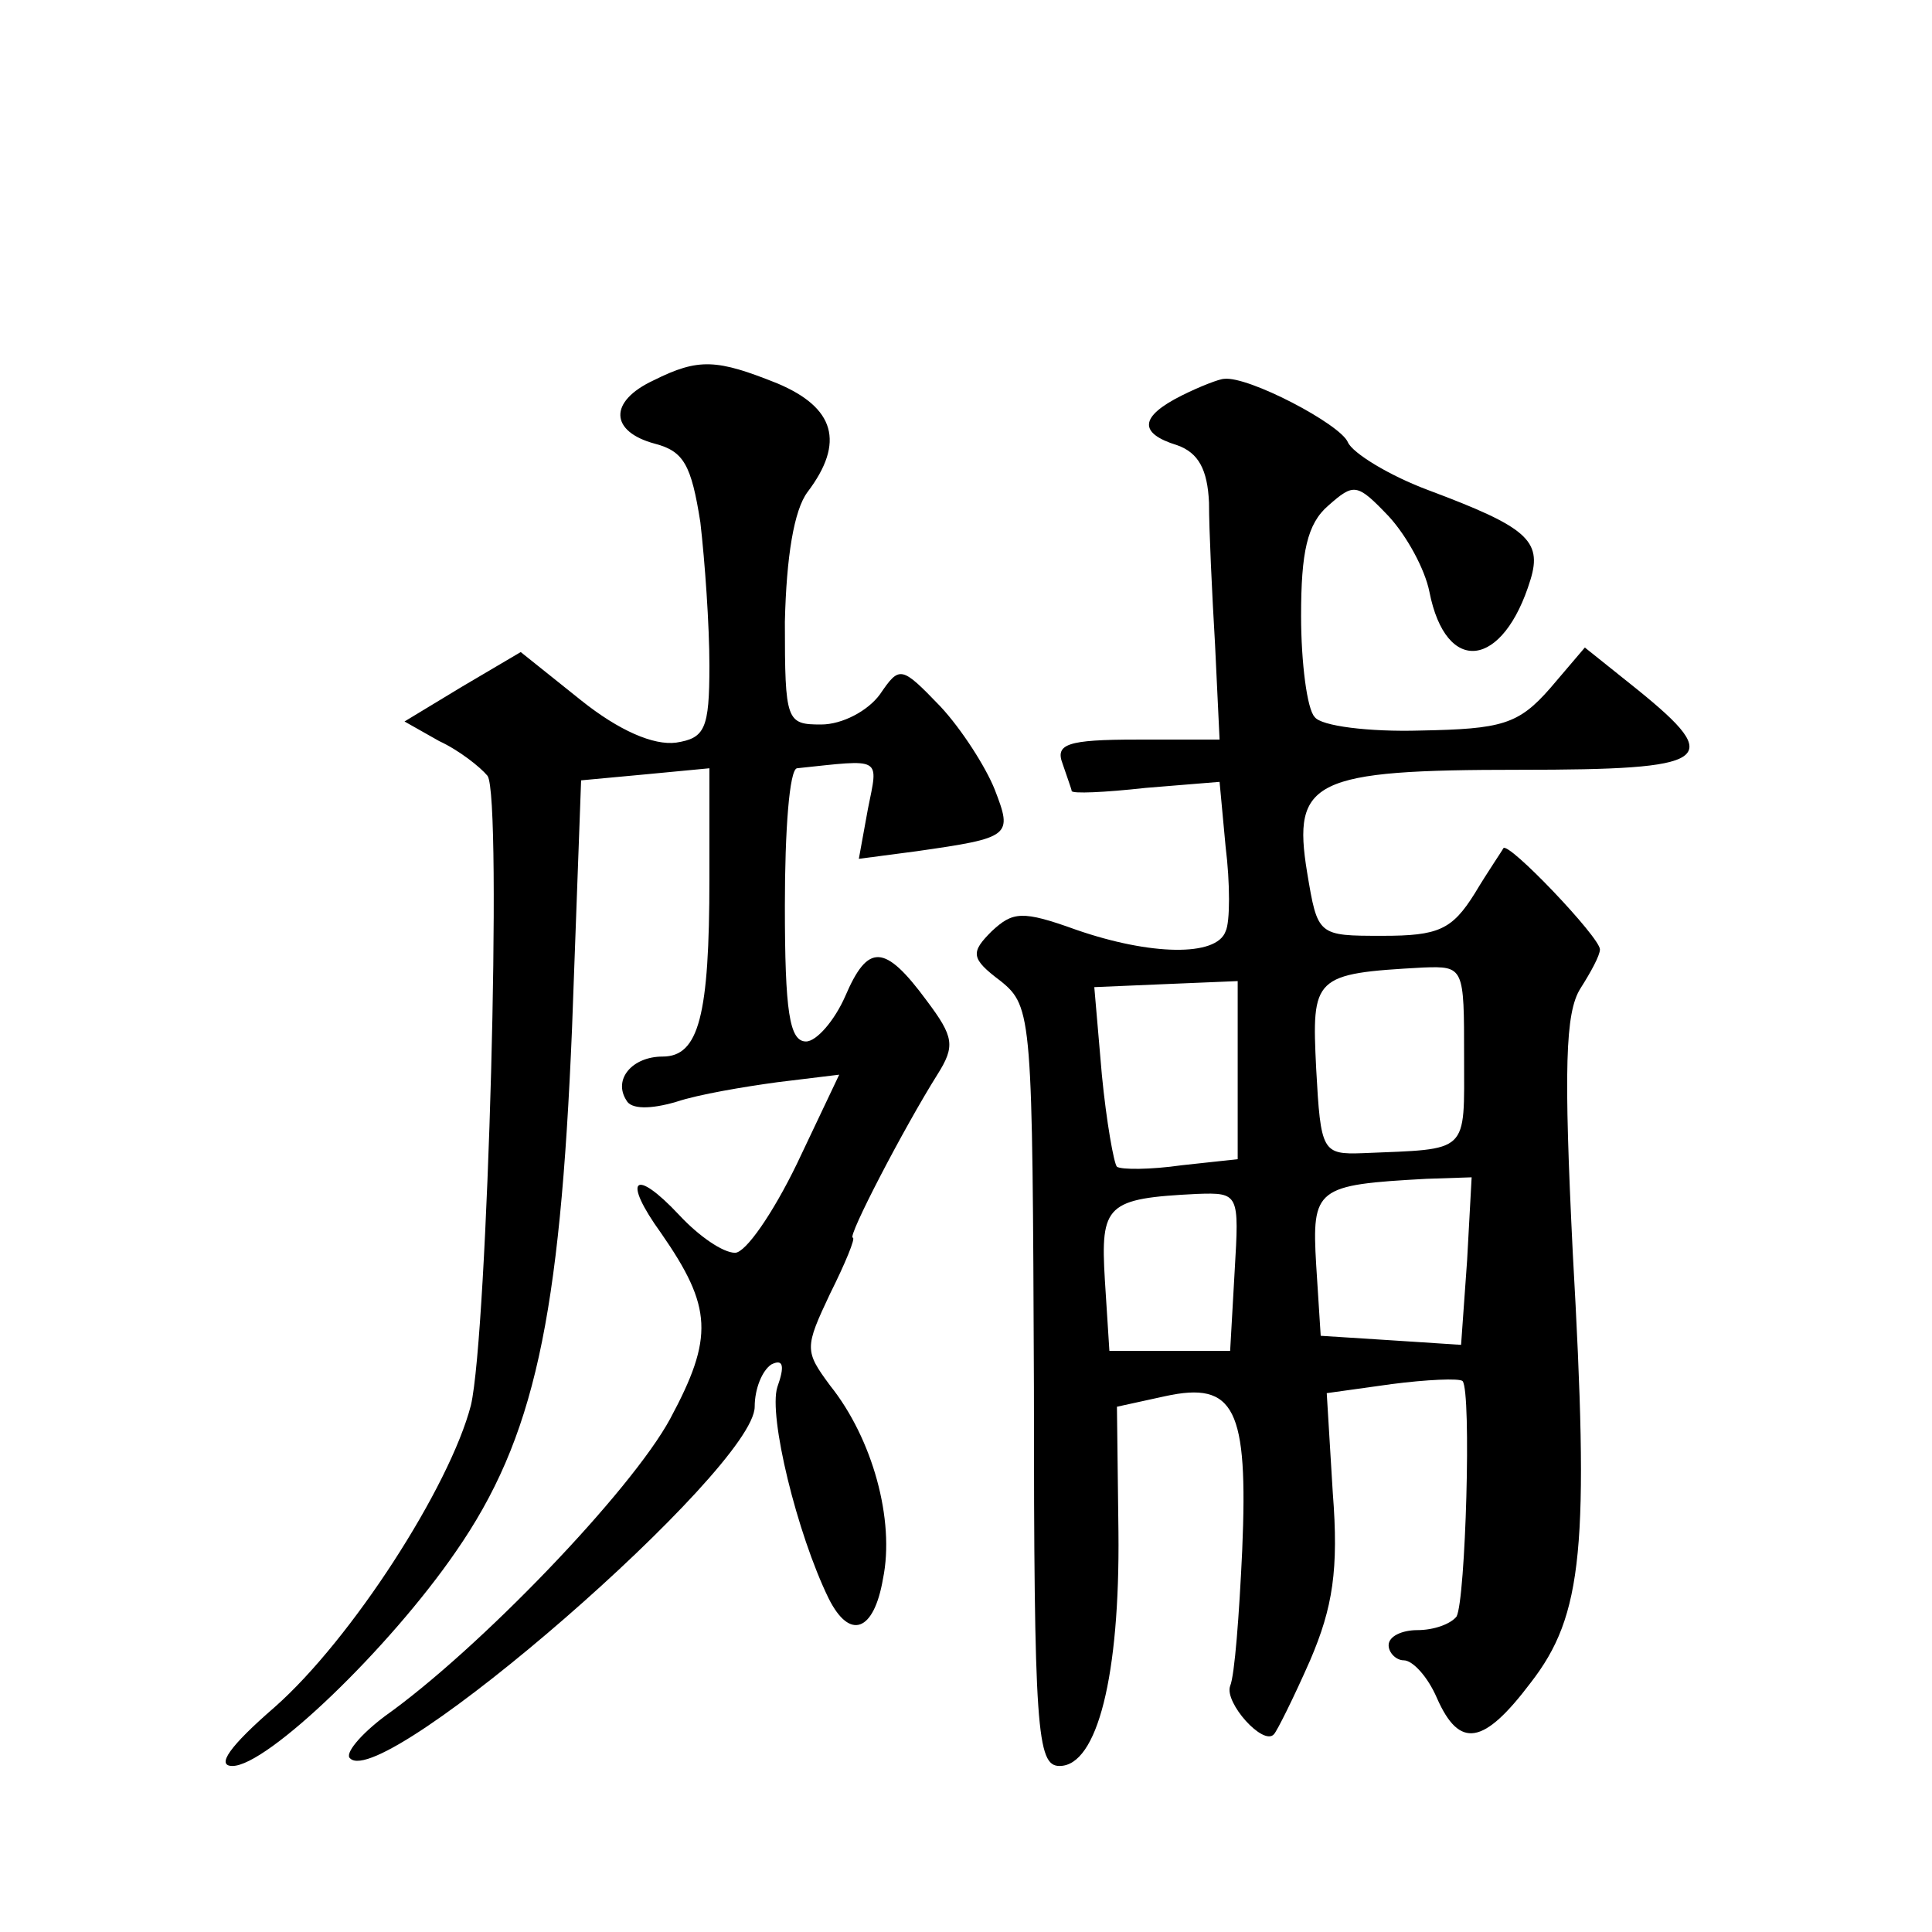
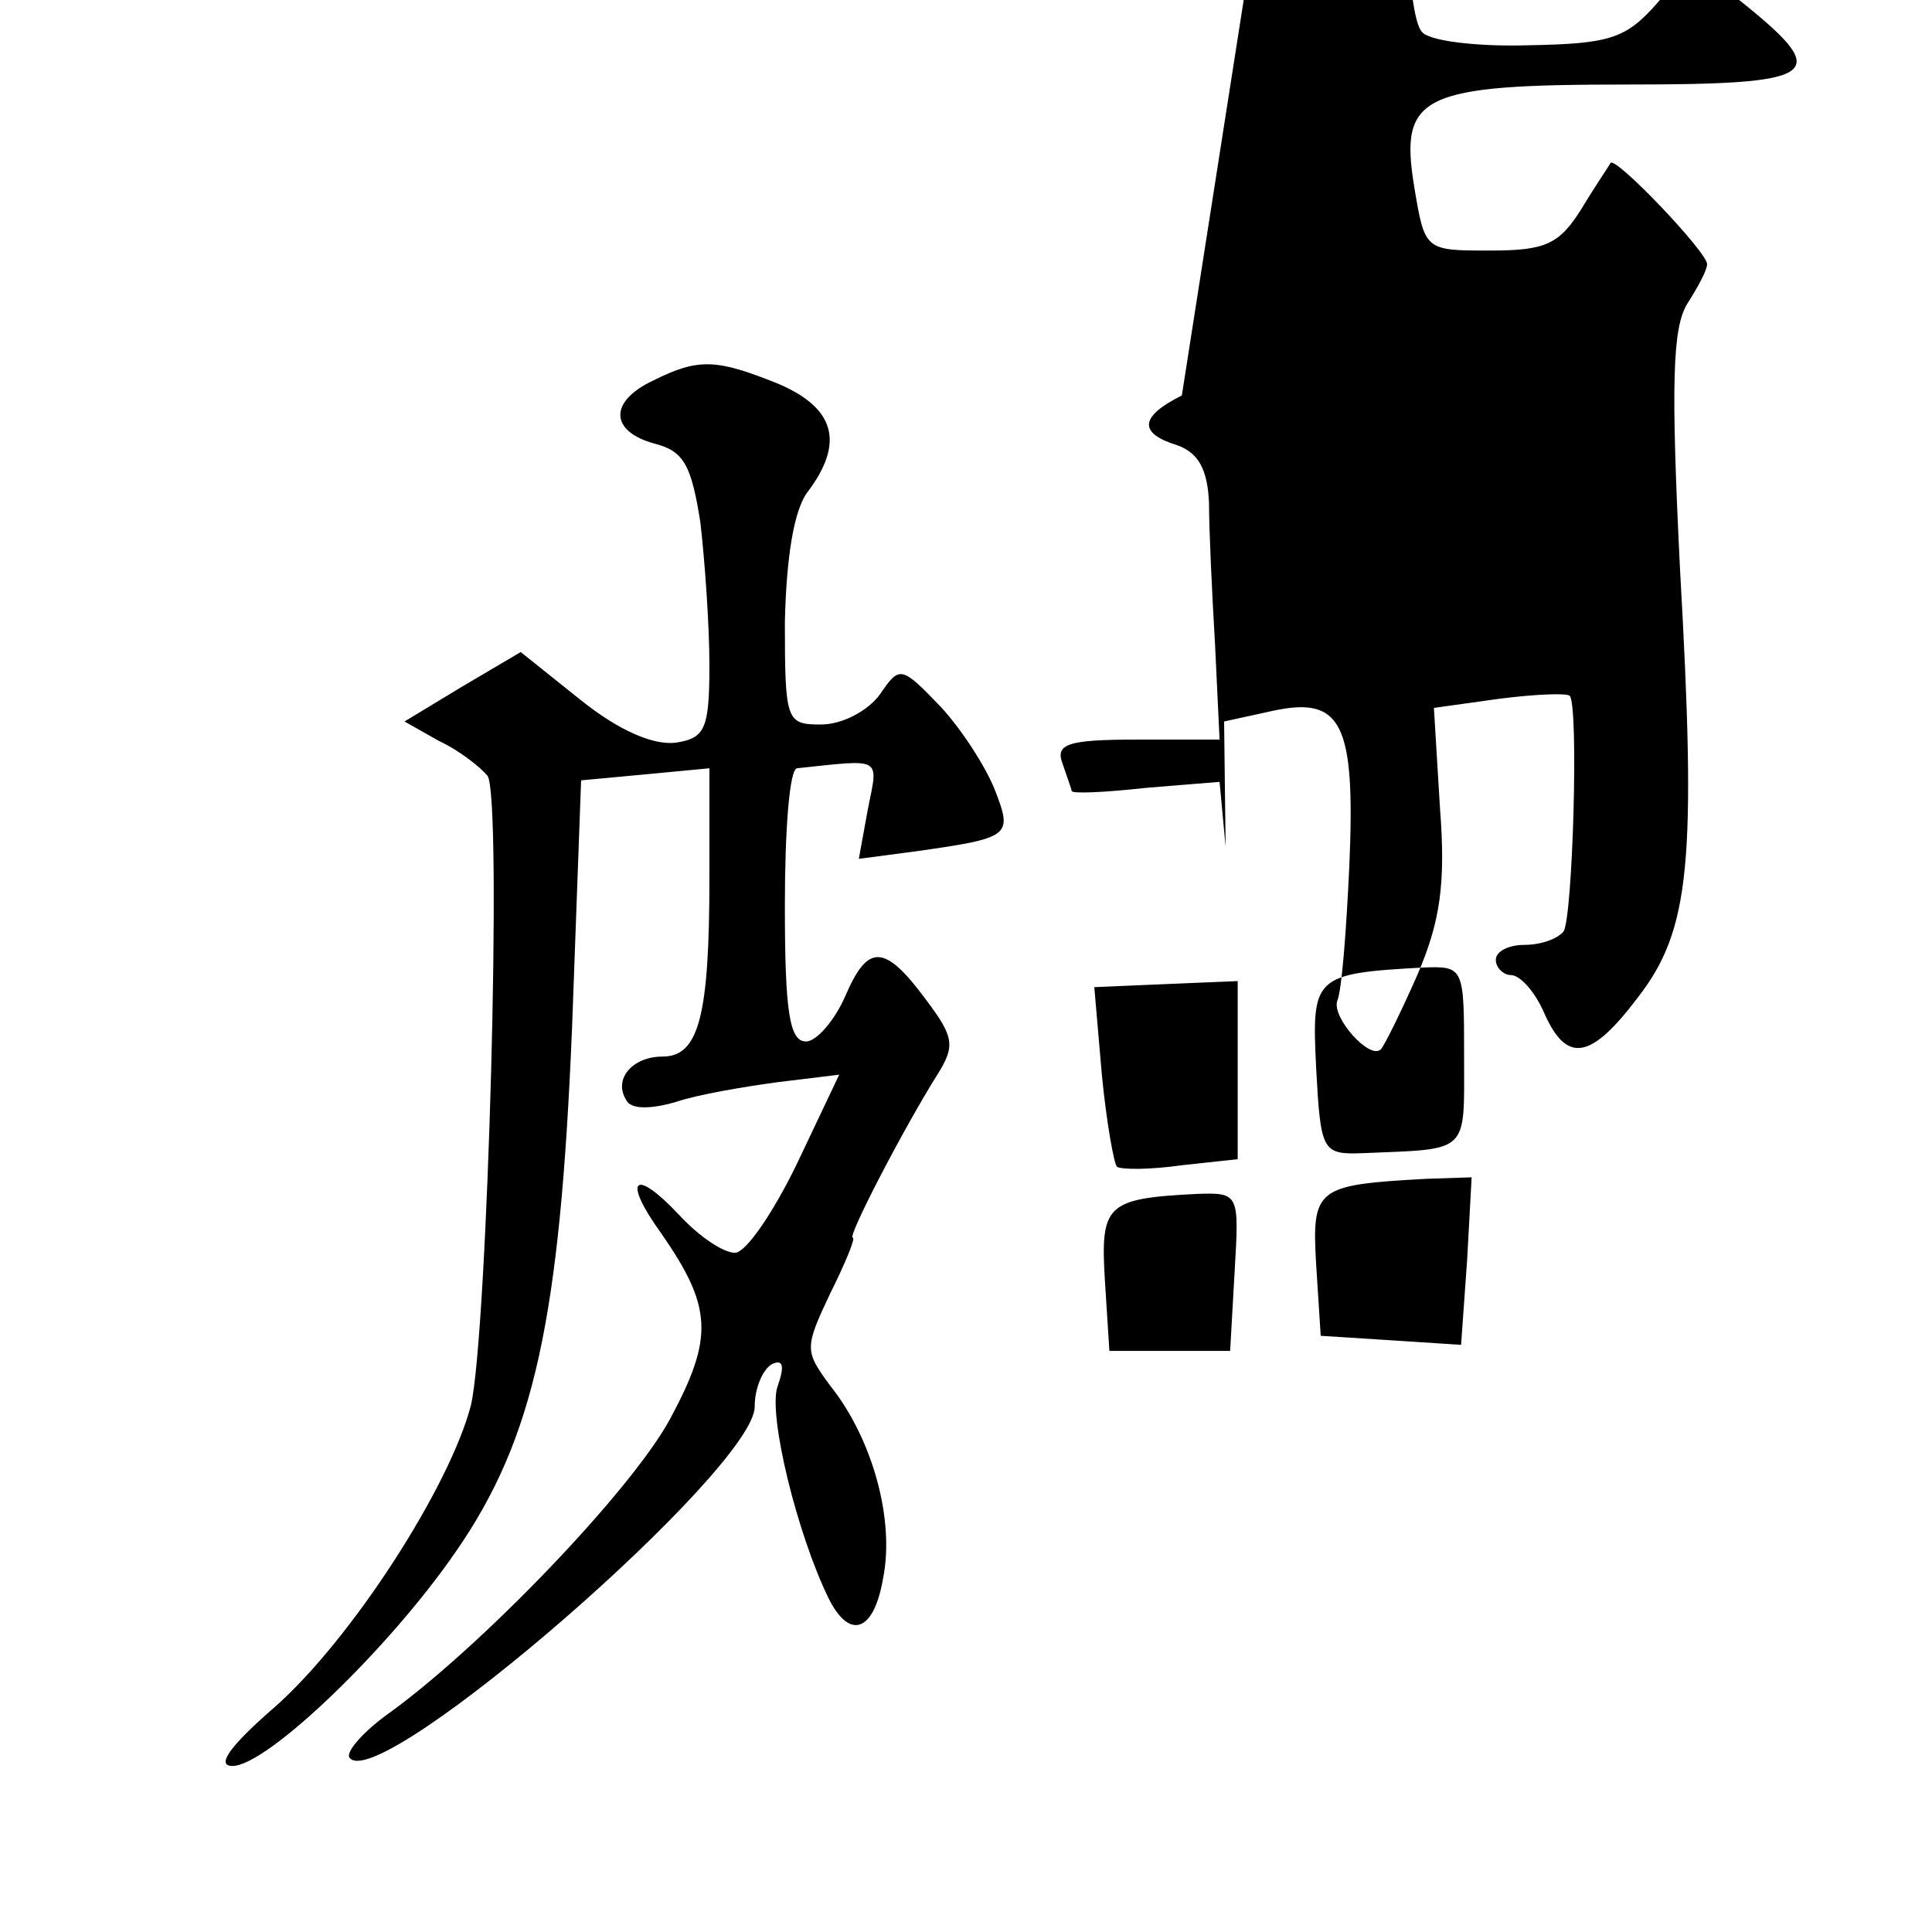
<svg xmlns="http://www.w3.org/2000/svg" version="1.0" width="128pt" height="128pt" viewBox="0 0 128 128" preserveAspectRatio="xMidYMid meet">
  <g transform="translate(0,128) scale(0.1,-0.1)" fill="#0" stroke="none">
-     <path d="M433 1028 c-30 -14 -29 -34 1 -42 19 -5 24 -14 30 -52 3 -26 6 -68 6 -95 0 -42 -3 -48 -22 -51 -15 -2 -38 8 -63 28 l-40 32 -39 -23 -38 -23 23 -13 c13 -6 27 -17 32 -23 10 -14 0 -370 -11 -417 -14 -54 -79 -155 -130 -200 -30 -26 -39 -39 -28 -39 23 0 104 78 148 142 52 75 69 154 77 347 l6 164 43 4 42 4 0 -73 c0 -91 -7 -118 -31 -118 -20 0 -33 -15 -24 -29 3 -6 16 -6 33 -1 15 5 45 10 67 13 l41 5 -28 -59 c-16 -33 -34 -59 -41 -59 -8 0 -24 11 -37 25 -30 32 -38 24 -12 -12 34 -49 35 -69 6 -123 -26 -48 -127 -153 -189 -197 -16 -12 -27 -25 -23 -28 22 -22 268 192 268 233 0 12 5 24 11 28 8 4 9 -1 4 -15 -6 -19 13 -97 34 -140 14 -28 30 -22 36 13 8 39 -7 93 -35 128 -17 23 -17 25 0 61 10 20 17 37 15 37 -4 0 34 73 56 108 12 19 11 25 -7 49 -28 38 -39 38 -54 3 -7 -16 -19 -30 -26 -30 -11 0 -14 20 -14 90 0 50 3 90 8 91 57 6 54 8 47 -27 l-6 -33 38 5 c63 9 64 10 52 41 -6 15 -22 40 -36 55 -26 27 -27 27 -40 8 -8 -11 -25 -20 -39 -20 -23 0 -24 2 -24 68 1 43 6 74 15 86 25 33 18 56 -20 72 -40 16 -52 17 -82 2z M783 1018 c-28 -14 -29 -25 -3 -33 14 -5 20 -16 21 -38 0 -18 2 -60 4 -94 l3 -63 -55 0 c-46 0 -54 -3 -49 -16 3 -9 6 -17 6 -18 0 -2 22 -1 49 2 l49 4 4 -43 c3 -24 3 -50 0 -56 -6 -17 -50 -16 -99 1 -36 13 -42 12 -56 -1 -14 -14 -14 -18 6 -33 21 -17 21 -24 22 -269 0 -228 2 -251 17 -251 25 0 40 60 39 155 l-1 83 32 7 c46 10 55 -8 51 -102 -2 -43 -5 -83 -8 -90 -4 -11 22 -40 29 -32 2 2 13 24 24 49 15 35 19 60 15 111 l-4 66 43 6 c23 3 45 4 47 2 6 -7 2 -145 -4 -156 -4 -5 -15 -9 -26 -9 -10 0 -19 -4 -19 -10 0 -5 5 -10 10 -10 6 0 16 -11 22 -25 15 -34 31 -31 62 10 35 45 39 90 28 285 -6 122 -5 159 5 175 7 11 13 22 13 26 0 8 -61 72 -64 67 -1 -2 -10 -15 -19 -30 -15 -24 -24 -28 -61 -28 -43 0 -43 0 -50 42 -10 61 4 68 141 68 127 0 136 6 78 53 l-35 28 -23 -27 c-21 -24 -32 -27 -86 -28 -34 -1 -66 3 -70 9 -5 5 -9 36 -9 67 0 42 4 61 18 73 17 15 19 15 40 -7 12 -13 24 -35 27 -50 11 -56 49 -51 67 8 8 26 -3 35 -67 59 -27 10 -51 25 -54 32 -5 12 -66 44 -82 42 -3 0 -16 -5 -28 -11z m187 -438 c0 -65 4 -61 -67 -64 -27 -1 -28 1 -31 56 -3 61 -2 63 71 67 27 1 27 0 27 -59z m-150 -9 l0 -59 -37 -4 c-21 -3 -40 -3 -43 -1 -2 2 -7 30 -10 61 l-5 58 47 2 48 2 0 -59z m152 -126 l-4 -56 -46 3 -47 3 -3 47 c-3 51 0 53 73 57 l30 1 -3 -55z m-154 -7 l-3 -53 -40 0 -40 0 -3 47 c-3 50 1 54 61 57 28 1 28 0 25 -51z" />
+     <path d="M433 1028 c-30 -14 -29 -34 1 -42 19 -5 24 -14 30 -52 3 -26 6 -68 6 -95 0 -42 -3 -48 -22 -51 -15 -2 -38 8 -63 28 l-40 32 -39 -23 -38 -23 23 -13 c13 -6 27 -17 32 -23 10 -14 0 -370 -11 -417 -14 -54 -79 -155 -130 -200 -30 -26 -39 -39 -28 -39 23 0 104 78 148 142 52 75 69 154 77 347 l6 164 43 4 42 4 0 -73 c0 -91 -7 -118 -31 -118 -20 0 -33 -15 -24 -29 3 -6 16 -6 33 -1 15 5 45 10 67 13 l41 5 -28 -59 c-16 -33 -34 -59 -41 -59 -8 0 -24 11 -37 25 -30 32 -38 24 -12 -12 34 -49 35 -69 6 -123 -26 -48 -127 -153 -189 -197 -16 -12 -27 -25 -23 -28 22 -22 268 192 268 233 0 12 5 24 11 28 8 4 9 -1 4 -15 -6 -19 13 -97 34 -140 14 -28 30 -22 36 13 8 39 -7 93 -35 128 -17 23 -17 25 0 61 10 20 17 37 15 37 -4 0 34 73 56 108 12 19 11 25 -7 49 -28 38 -39 38 -54 3 -7 -16 -19 -30 -26 -30 -11 0 -14 20 -14 90 0 50 3 90 8 91 57 6 54 8 47 -27 l-6 -33 38 5 c63 9 64 10 52 41 -6 15 -22 40 -36 55 -26 27 -27 27 -40 8 -8 -11 -25 -20 -39 -20 -23 0 -24 2 -24 68 1 43 6 74 15 86 25 33 18 56 -20 72 -40 16 -52 17 -82 2z M783 1018 c-28 -14 -29 -25 -3 -33 14 -5 20 -16 21 -38 0 -18 2 -60 4 -94 l3 -63 -55 0 c-46 0 -54 -3 -49 -16 3 -9 6 -17 6 -18 0 -2 22 -1 49 2 l49 4 4 -43 l-1 83 32 7 c46 10 55 -8 51 -102 -2 -43 -5 -83 -8 -90 -4 -11 22 -40 29 -32 2 2 13 24 24 49 15 35 19 60 15 111 l-4 66 43 6 c23 3 45 4 47 2 6 -7 2 -145 -4 -156 -4 -5 -15 -9 -26 -9 -10 0 -19 -4 -19 -10 0 -5 5 -10 10 -10 6 0 16 -11 22 -25 15 -34 31 -31 62 10 35 45 39 90 28 285 -6 122 -5 159 5 175 7 11 13 22 13 26 0 8 -61 72 -64 67 -1 -2 -10 -15 -19 -30 -15 -24 -24 -28 -61 -28 -43 0 -43 0 -50 42 -10 61 4 68 141 68 127 0 136 6 78 53 l-35 28 -23 -27 c-21 -24 -32 -27 -86 -28 -34 -1 -66 3 -70 9 -5 5 -9 36 -9 67 0 42 4 61 18 73 17 15 19 15 40 -7 12 -13 24 -35 27 -50 11 -56 49 -51 67 8 8 26 -3 35 -67 59 -27 10 -51 25 -54 32 -5 12 -66 44 -82 42 -3 0 -16 -5 -28 -11z m187 -438 c0 -65 4 -61 -67 -64 -27 -1 -28 1 -31 56 -3 61 -2 63 71 67 27 1 27 0 27 -59z m-150 -9 l0 -59 -37 -4 c-21 -3 -40 -3 -43 -1 -2 2 -7 30 -10 61 l-5 58 47 2 48 2 0 -59z m152 -126 l-4 -56 -46 3 -47 3 -3 47 c-3 51 0 53 73 57 l30 1 -3 -55z m-154 -7 l-3 -53 -40 0 -40 0 -3 47 c-3 50 1 54 61 57 28 1 28 0 25 -51z" />
  </g>
</svg>